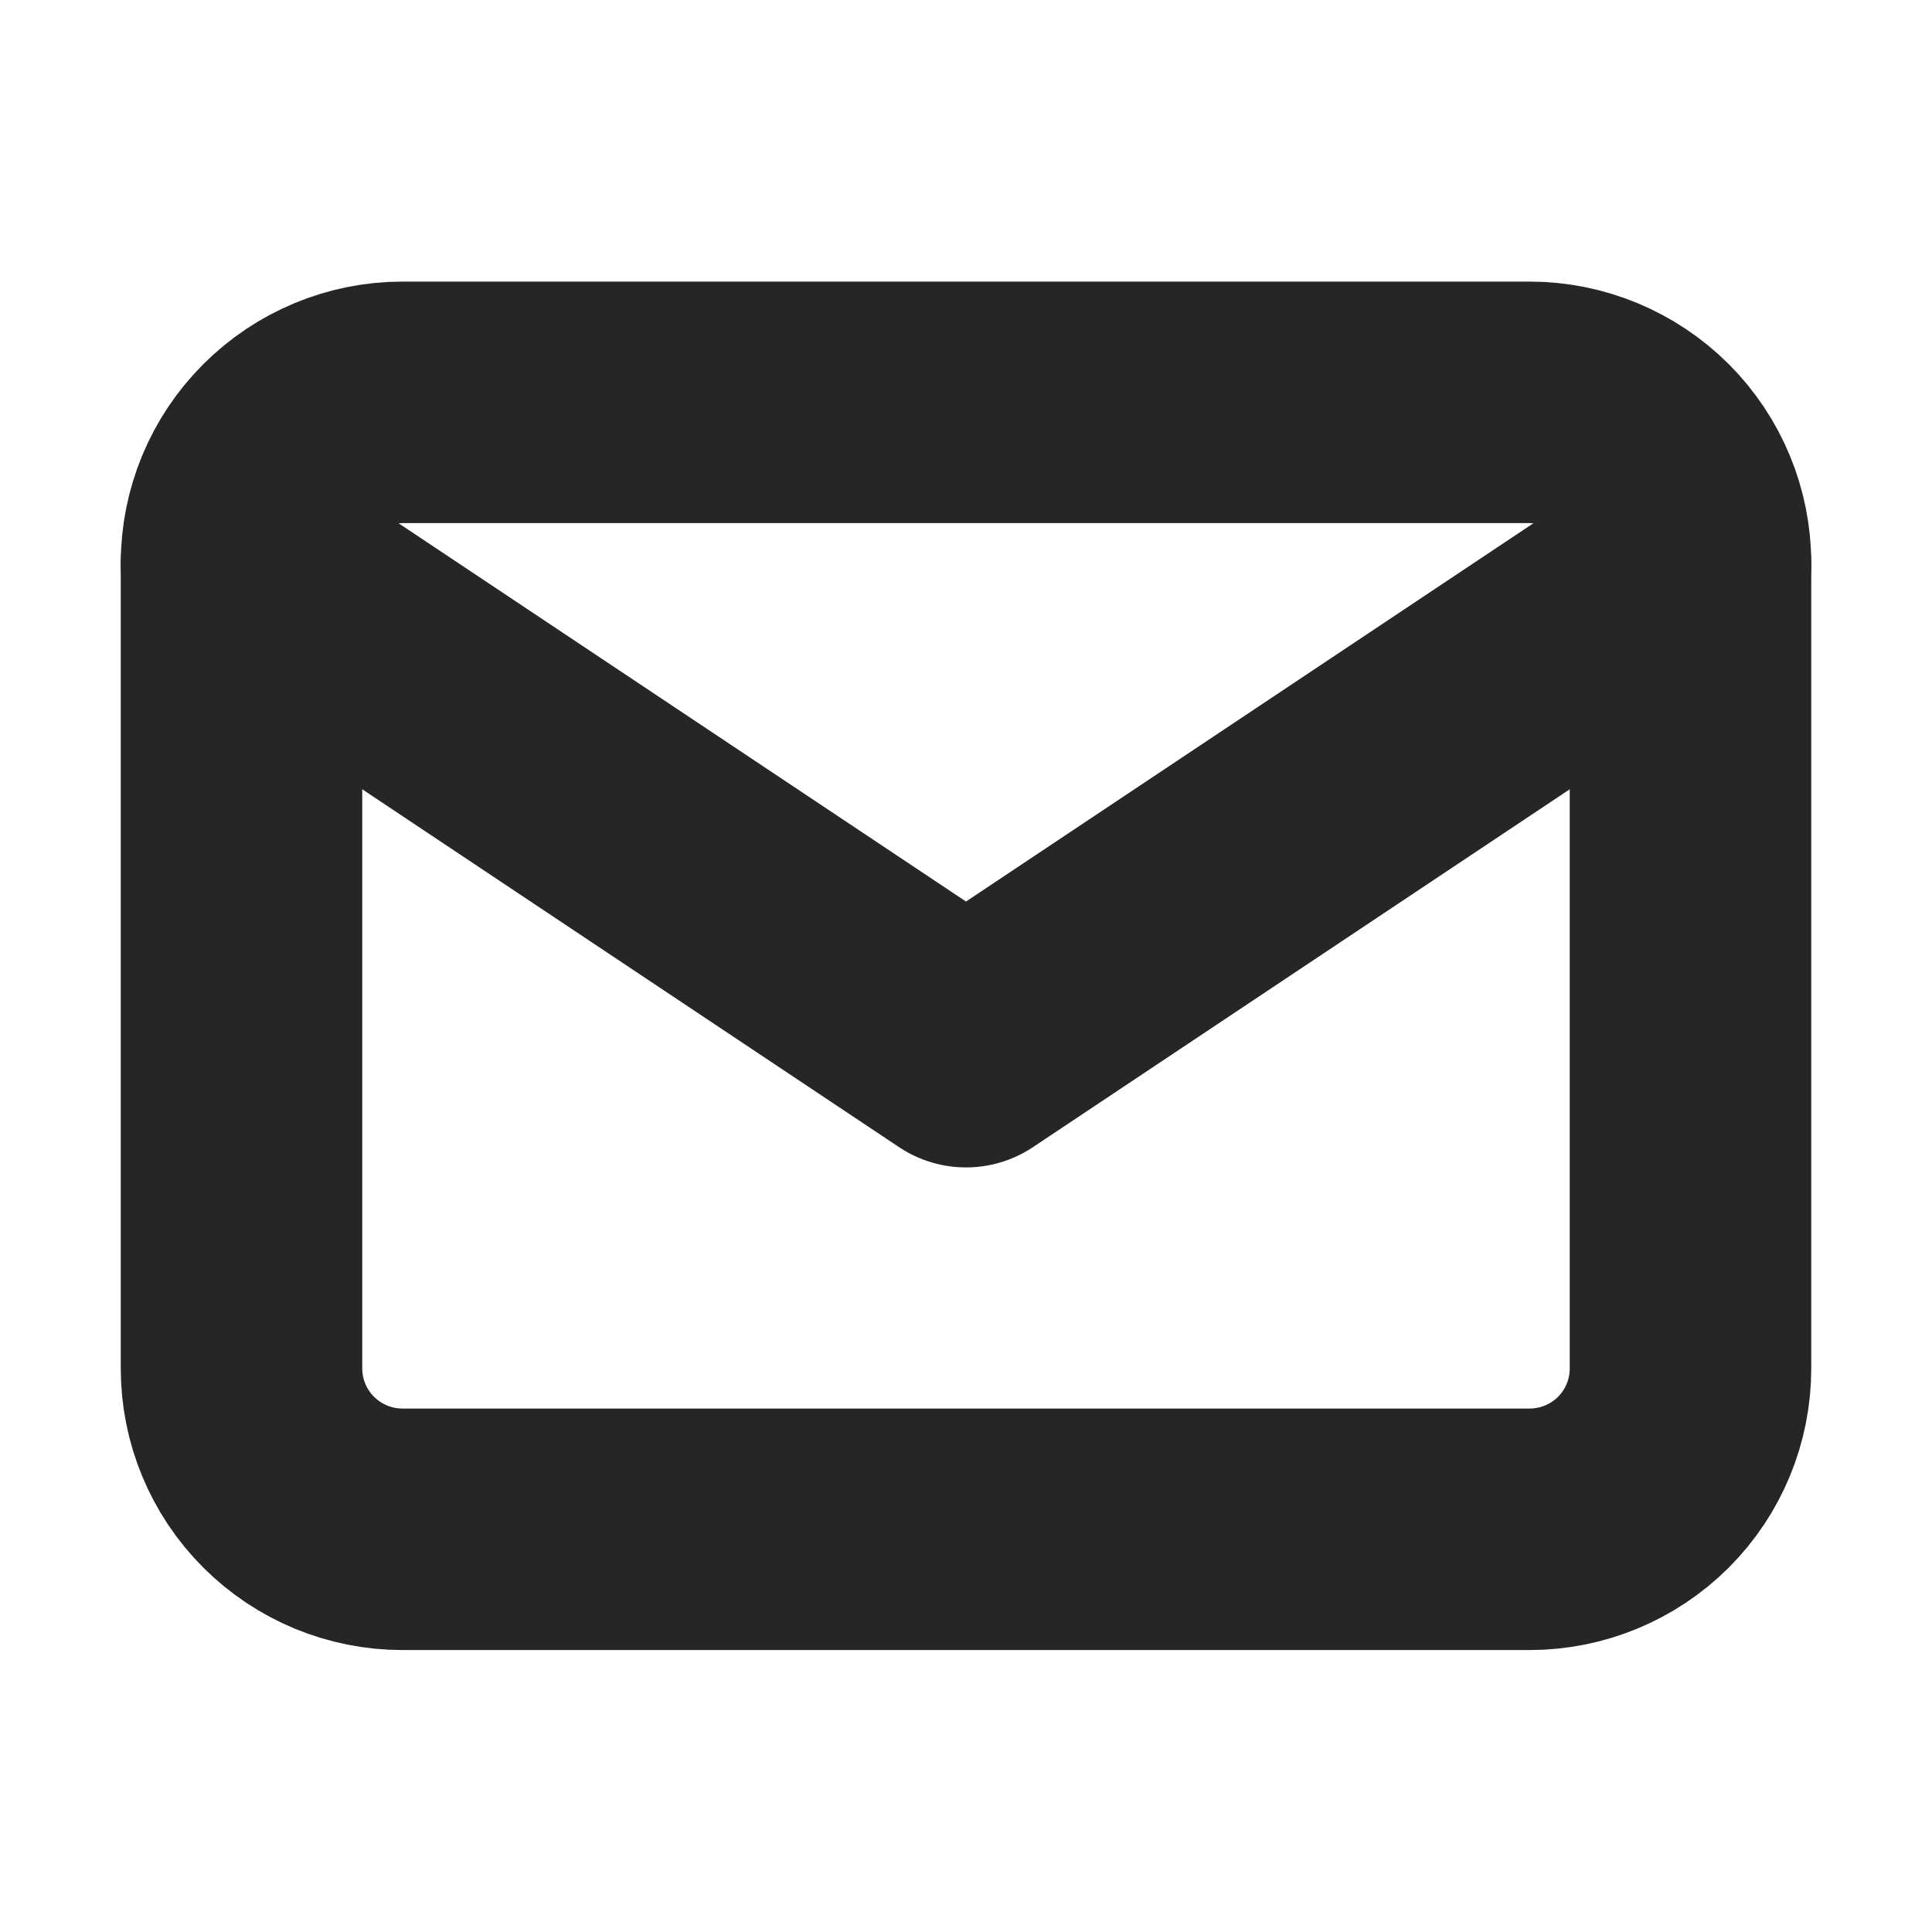
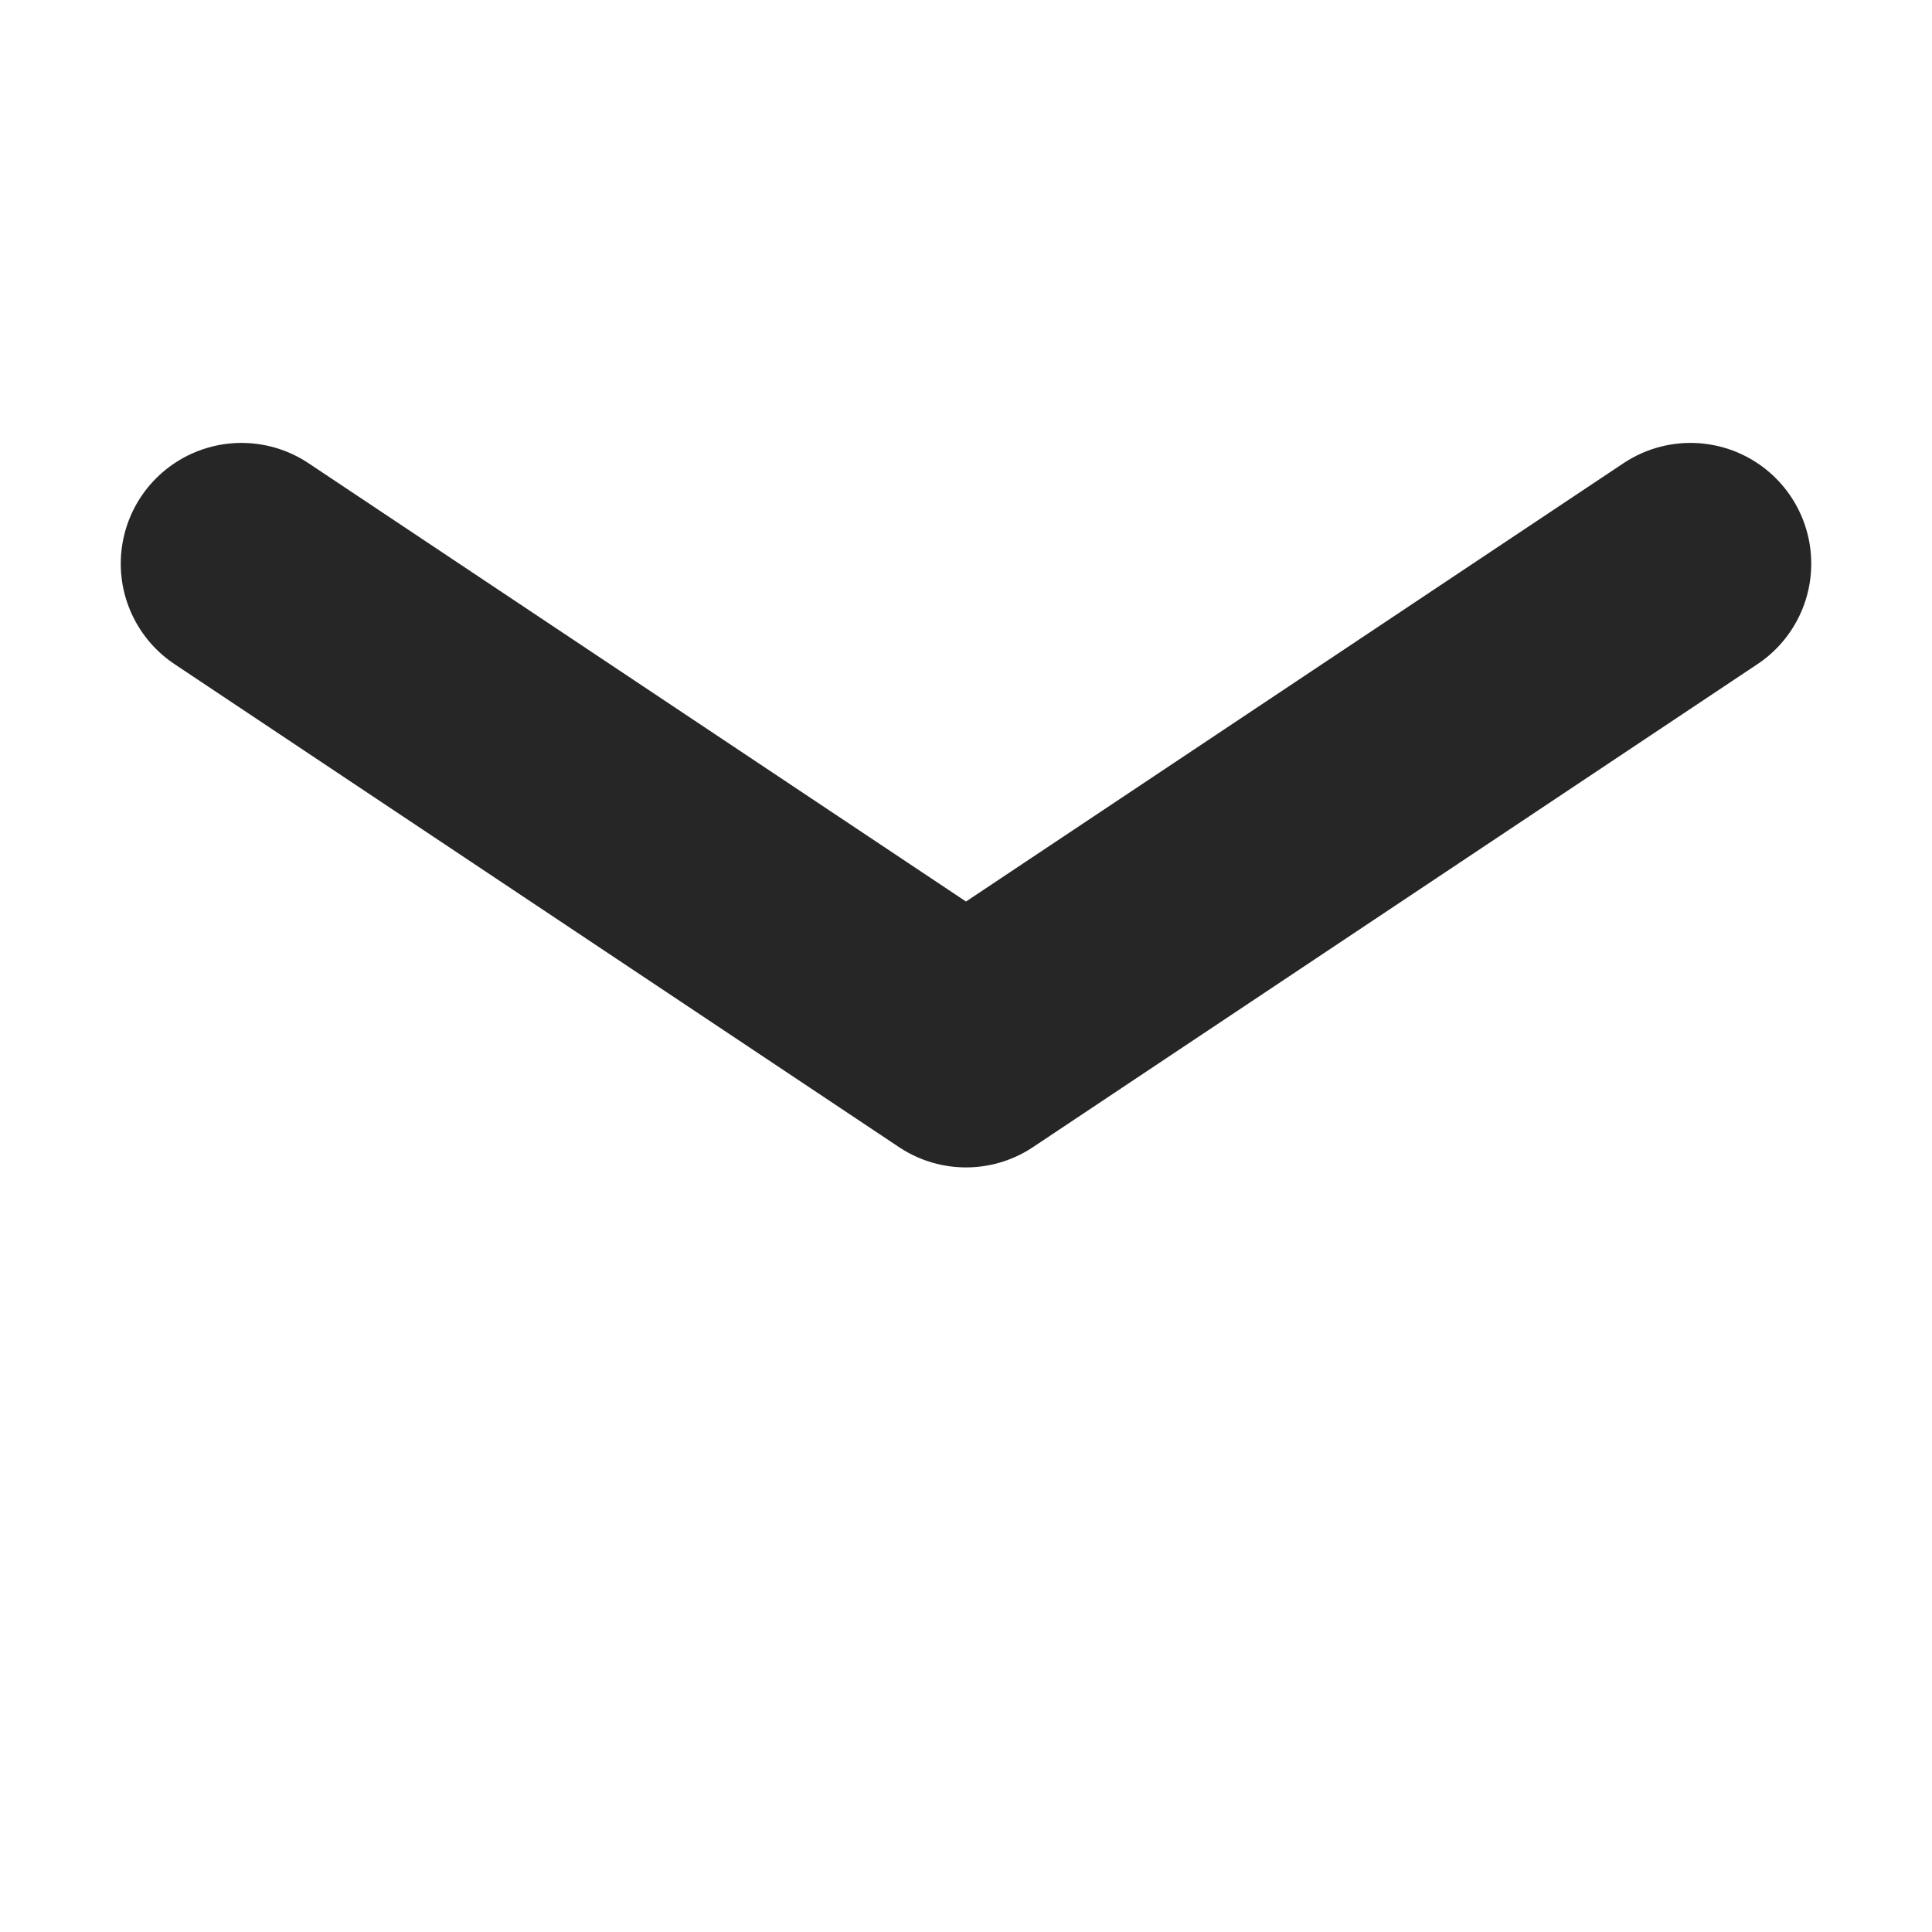
<svg xmlns="http://www.w3.org/2000/svg" width="16" height="16" viewBox="0 0 16 16" fill="none">
  <g clip-path="url(#clip0_11200_12227)">
-     <path d="M2 4.665C2 4.312 2.14 3.973 2.391 3.723C2.641 3.473 2.98 3.332 3.333 3.332H12.667C13.02 3.332 13.359 3.473 13.61 3.723C13.86 3.973 14 4.312 14 4.665V11.332C14 11.686 13.86 12.025 13.61 12.275C13.359 12.525 13.02 12.665 12.667 12.665H3.333C2.98 12.665 2.641 12.525 2.391 12.275C2.14 12.025 2 11.686 2 11.332V4.665Z" stroke="#262626" stroke-width="2" stroke-linecap="round" stroke-linejoin="round" />
    <path d="M2 4.668L8 8.668L14 4.668" stroke="#262626" stroke-width="2" stroke-linecap="round" stroke-linejoin="round" />
  </g>
  <defs>
    <clipPath id="clip0_11200_12227">
      <rect width="16" height="16" fill="white" />
    </clipPath>
  </defs>
</svg>